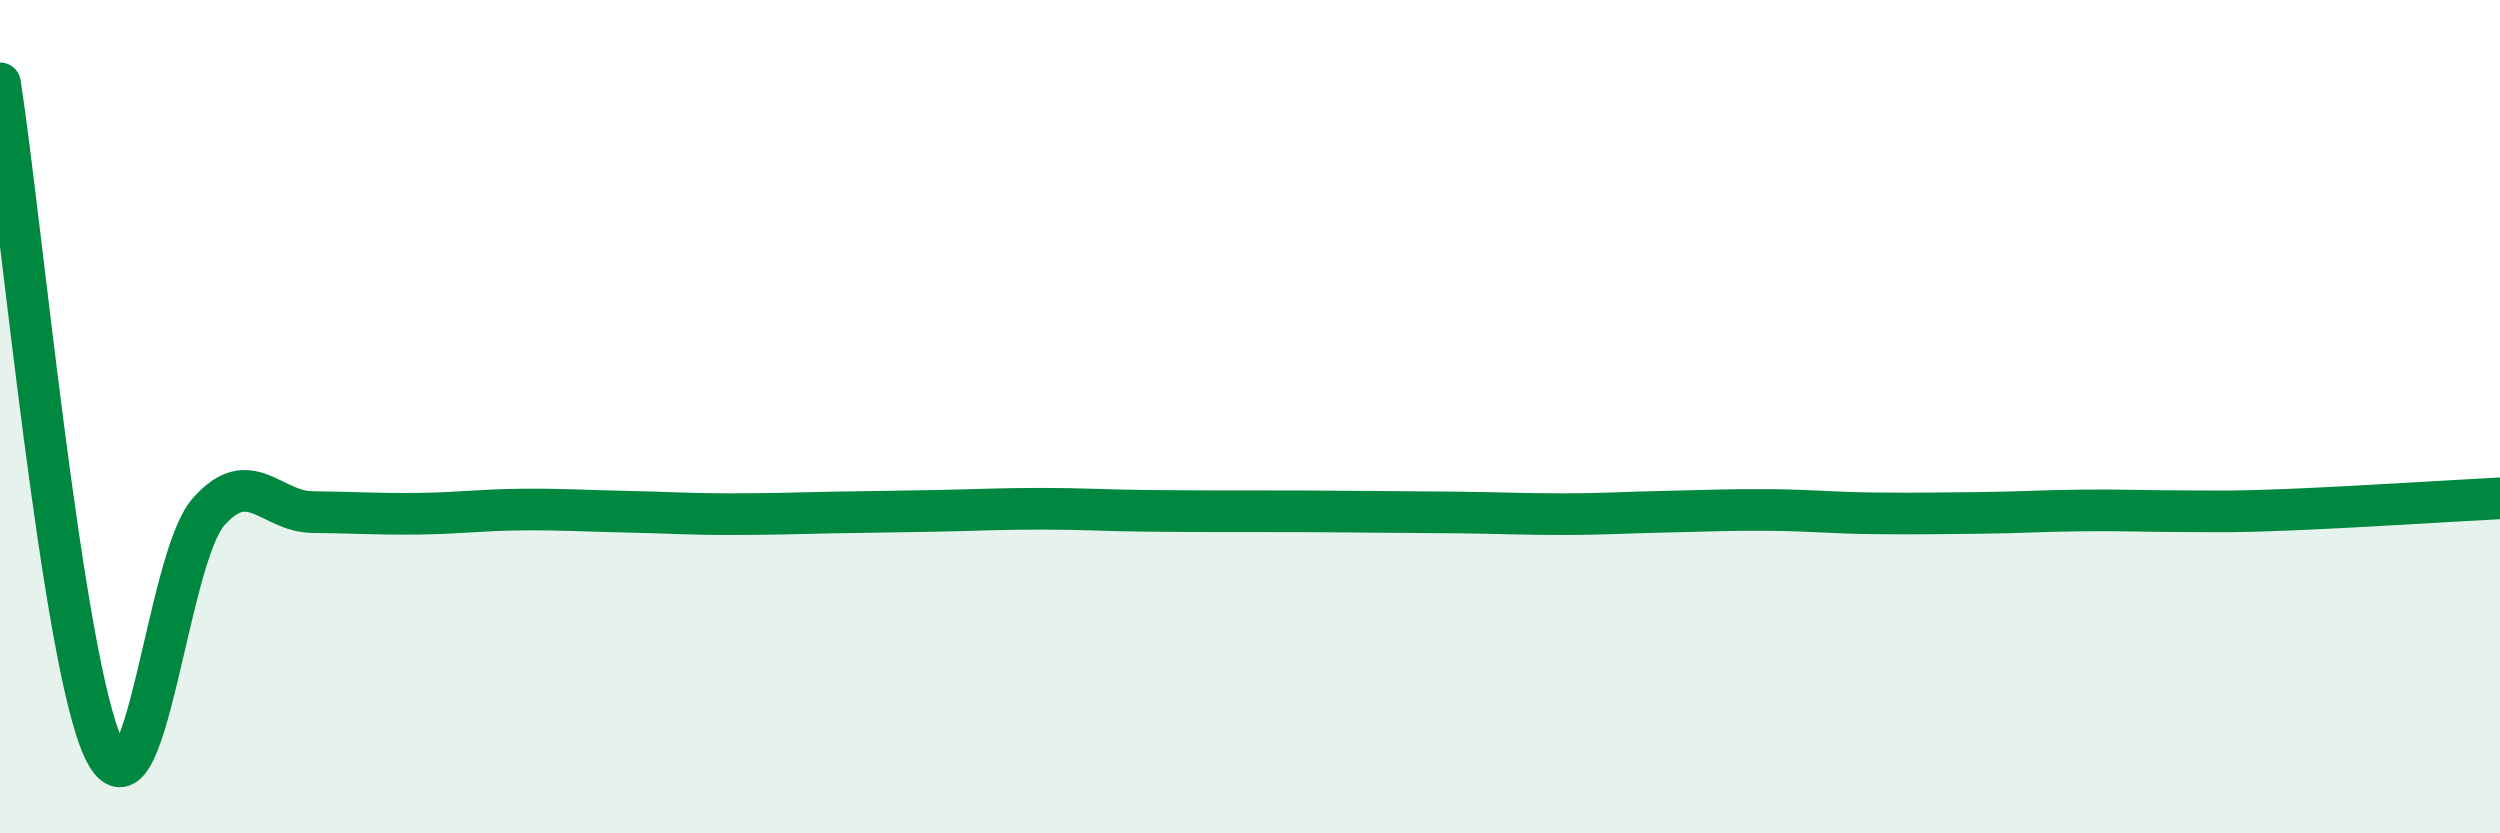
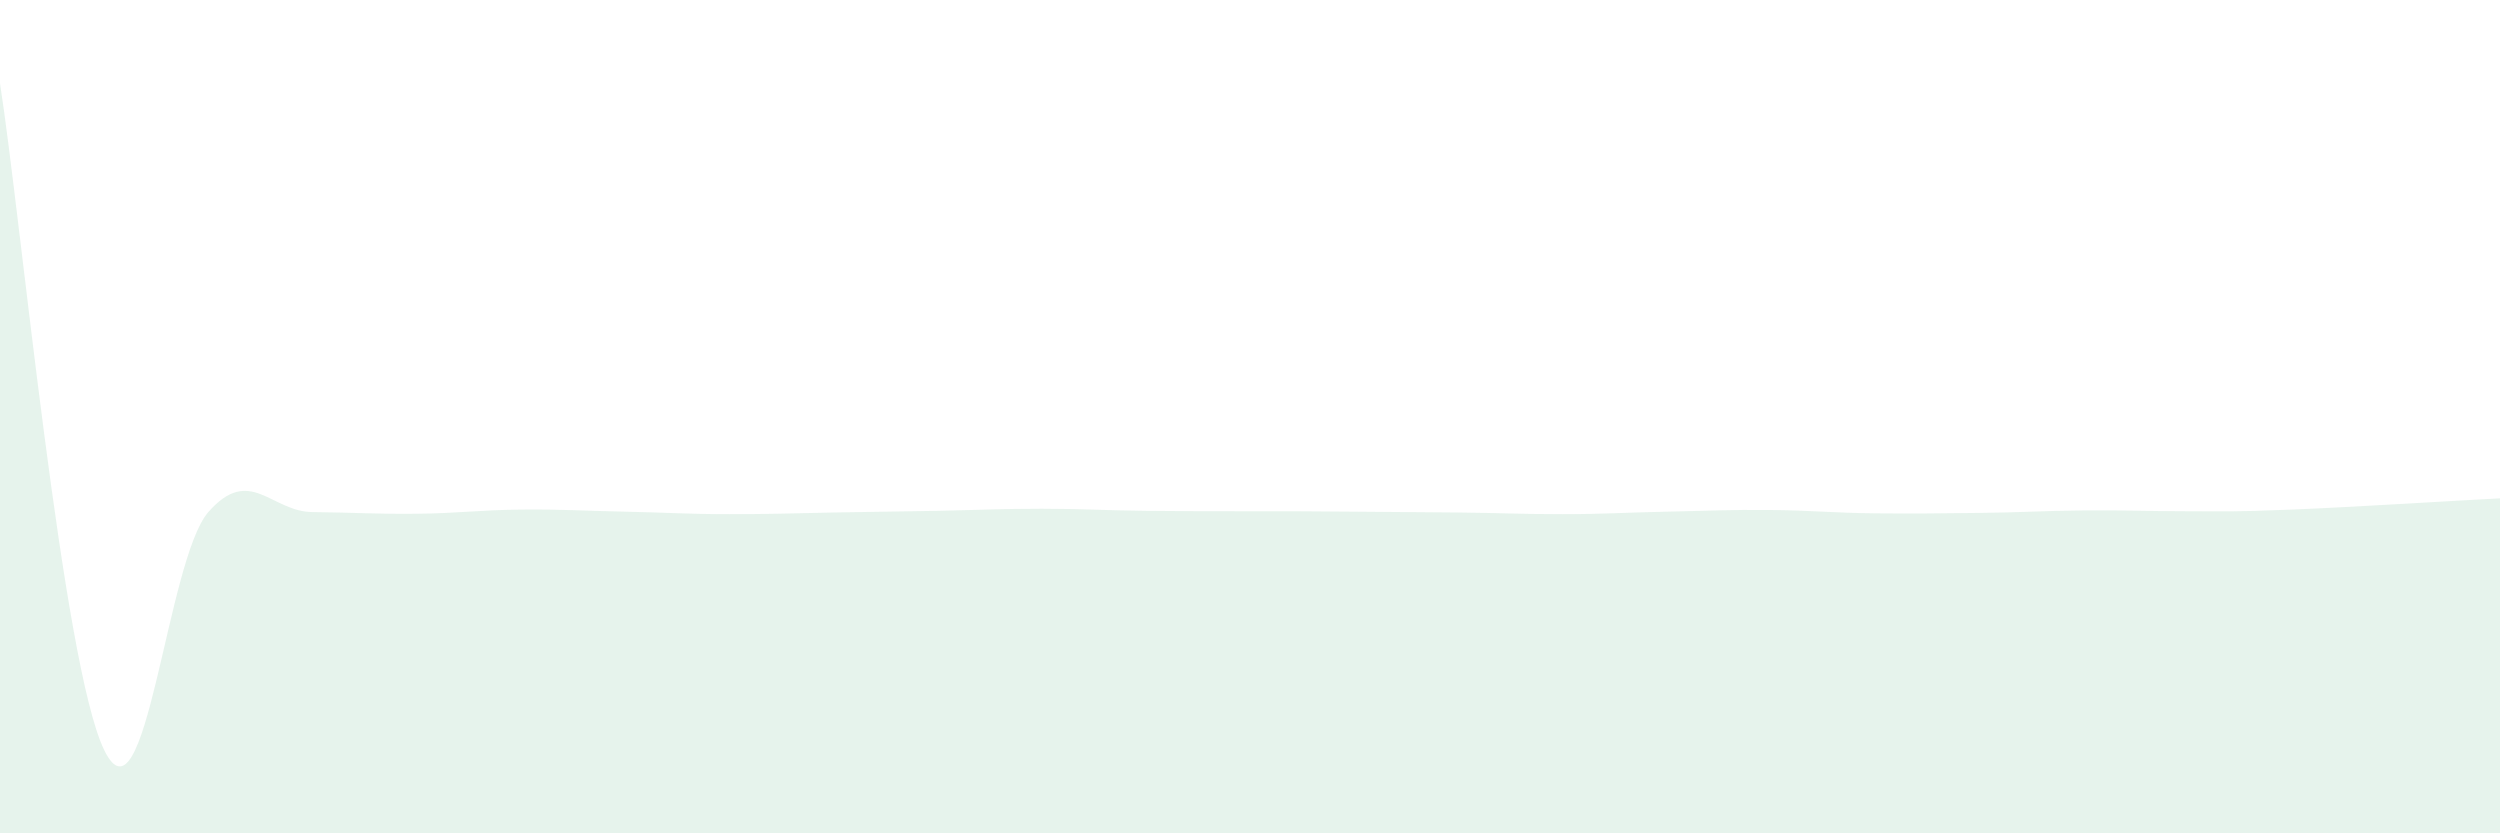
<svg xmlns="http://www.w3.org/2000/svg" width="60" height="20" viewBox="0 0 60 20">
  <path d="M 0,2 C 0.5,5.2 1.5,15.94 2.5,18 C 3.5,20.06 4,13.43 5,12.29 C 6,11.15 6.5,12.28 7.5,12.29 C 8.5,12.3 9,12.34 10,12.33 C 11,12.32 11.5,12.24 12.5,12.23 C 13.5,12.22 14,12.26 15,12.28 C 16,12.3 16.5,12.34 17.5,12.34 C 18.5,12.34 19,12.32 20,12.3 C 21,12.28 21.5,12.28 22.5,12.26 C 23.5,12.24 24,12.21 25,12.21 C 26,12.21 26.5,12.25 27.5,12.26 C 28.5,12.27 29,12.27 30,12.27 C 31,12.27 31.5,12.27 32.5,12.28 C 33.5,12.29 34,12.29 35,12.3 C 36,12.31 36.5,12.34 37.5,12.34 C 38.5,12.34 39,12.3 40,12.28 C 41,12.26 41.5,12.23 42.5,12.24 C 43.5,12.25 44,12.31 45,12.32 C 46,12.33 46.5,12.32 47.5,12.31 C 48.5,12.3 49,12.26 50,12.25 C 51,12.24 51.5,12.27 52.5,12.27 C 53.5,12.27 53.5,12.29 55,12.23 C 56.5,12.17 59,12.01 60,11.96L60 20L0 20Z" fill="#008740" opacity="0.1" stroke-linecap="round" stroke-linejoin="round" />
-   <path d="M 0,2 C 0.5,5.2 1.5,15.94 2.5,18 C 3.5,20.06 4,13.43 5,12.29 C 6,11.15 6.5,12.28 7.5,12.29 C 8.5,12.3 9,12.34 10,12.33 C 11,12.32 11.5,12.24 12.5,12.23 C 13.5,12.22 14,12.26 15,12.28 C 16,12.3 16.5,12.34 17.5,12.34 C 18.5,12.34 19,12.32 20,12.3 C 21,12.28 21.5,12.28 22.5,12.26 C 23.5,12.24 24,12.21 25,12.21 C 26,12.21 26.5,12.25 27.5,12.26 C 28.5,12.27 29,12.27 30,12.27 C 31,12.27 31.5,12.27 32.5,12.28 C 33.5,12.29 34,12.29 35,12.3 C 36,12.31 36.5,12.34 37.5,12.34 C 38.5,12.34 39,12.3 40,12.28 C 41,12.26 41.5,12.23 42.5,12.24 C 43.5,12.25 44,12.31 45,12.32 C 46,12.33 46.5,12.32 47.5,12.31 C 48.5,12.3 49,12.26 50,12.25 C 51,12.24 51.5,12.27 52.5,12.27 C 53.5,12.27 53.5,12.29 55,12.23 C 56.5,12.17 59,12.01 60,11.96" stroke="#008740" stroke-width="1" fill="none" stroke-linecap="round" stroke-linejoin="round" />
</svg>